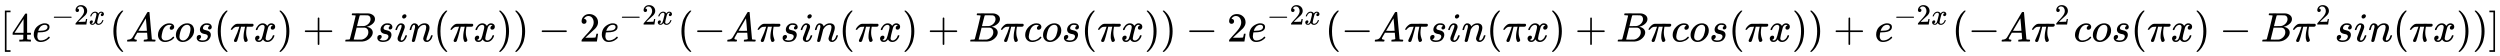
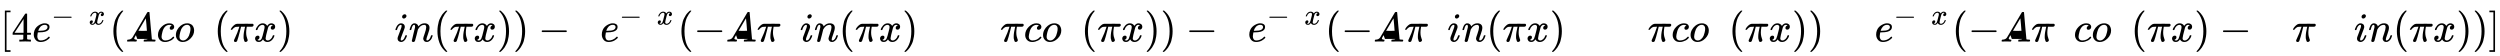
<svg xmlns="http://www.w3.org/2000/svg" xmlns:xlink="http://www.w3.org/1999/xlink" width="140.703ex" height="3.176ex" style="vertical-align: -0.838ex;" viewBox="0 -1006.6 60580.2 1367.4" role="img" focusable="false" aria-labelledby="MathJax-SVG-1-Title">
  <title id="MathJax-SVG-1-Title">{\displaystyle [4e^{-2x}(Acos(\pi x)+Bsin(\pi x))-2e^{-2x}(-A\pi sin(\pi x)+B\pi cos(\pi x))-2e^{-2x}(-A\pi sin(\pi x)+B\pi cos(\pi x))+e^{-2x}(-A\pi ^{2}cos(\pi x)-B\pi ^{2}sin(\pi x))]}</title>
  <defs aria-hidden="true">
    <path stroke-width="1" id="E1-MJMAIN-5B" d="M118 -250V750H255V710H158V-210H255V-250H118Z" />
    <path stroke-width="1" id="E1-MJMAIN-34" d="M462 0Q444 3 333 3Q217 3 199 0H190V46H221Q241 46 248 46T265 48T279 53T286 61Q287 63 287 115V165H28V211L179 442Q332 674 334 675Q336 677 355 677H373L379 671V211H471V165H379V114Q379 73 379 66T385 54Q393 47 442 46H471V0H462ZM293 211V545L74 212L183 211H293Z" />
    <path stroke-width="1" id="E1-MJMATHI-65" d="M39 168Q39 225 58 272T107 350T174 402T244 433T307 442H310Q355 442 388 420T421 355Q421 265 310 237Q261 224 176 223Q139 223 138 221Q138 219 132 186T125 128Q125 81 146 54T209 26T302 45T394 111Q403 121 406 121Q410 121 419 112T429 98T420 82T390 55T344 24T281 -1T205 -11Q126 -11 83 42T39 168ZM373 353Q367 405 305 405Q272 405 244 391T199 357T170 316T154 280T149 261Q149 260 169 260Q282 260 327 284T373 353Z" />
    <path stroke-width="1" id="E1-MJMAIN-2212" d="M84 237T84 250T98 270H679Q694 262 694 250T679 230H98Q84 237 84 250Z" />
-     <path stroke-width="1" id="E1-MJMAIN-32" d="M109 429Q82 429 66 447T50 491Q50 562 103 614T235 666Q326 666 387 610T449 465Q449 422 429 383T381 315T301 241Q265 210 201 149L142 93L218 92Q375 92 385 97Q392 99 409 186V189H449V186Q448 183 436 95T421 3V0H50V19V31Q50 38 56 46T86 81Q115 113 136 137Q145 147 170 174T204 211T233 244T261 278T284 308T305 340T320 369T333 401T340 431T343 464Q343 527 309 573T212 619Q179 619 154 602T119 569T109 550Q109 549 114 549Q132 549 151 535T170 489Q170 464 154 447T109 429Z" />
    <path stroke-width="1" id="E1-MJMATHI-78" d="M52 289Q59 331 106 386T222 442Q257 442 286 424T329 379Q371 442 430 442Q467 442 494 420T522 361Q522 332 508 314T481 292T458 288Q439 288 427 299T415 328Q415 374 465 391Q454 404 425 404Q412 404 406 402Q368 386 350 336Q290 115 290 78Q290 50 306 38T341 26Q378 26 414 59T463 140Q466 150 469 151T485 153H489Q504 153 504 145Q504 144 502 134Q486 77 440 33T333 -11Q263 -11 227 52Q186 -10 133 -10H127Q78 -10 57 16T35 71Q35 103 54 123T99 143Q142 143 142 101Q142 81 130 66T107 46T94 41L91 40Q91 39 97 36T113 29T132 26Q168 26 194 71Q203 87 217 139T245 247T261 313Q266 340 266 352Q266 380 251 392T217 404Q177 404 142 372T93 290Q91 281 88 280T72 278H58Q52 284 52 289Z" />
    <path stroke-width="1" id="E1-MJMAIN-28" d="M94 250Q94 319 104 381T127 488T164 576T202 643T244 695T277 729T302 750H315H319Q333 750 333 741Q333 738 316 720T275 667T226 581T184 443T167 250T184 58T225 -81T274 -167T316 -220T333 -241Q333 -250 318 -250H315H302L274 -226Q180 -141 137 -14T94 250Z" />
-     <path stroke-width="1" id="E1-MJMATHI-41" d="M208 74Q208 50 254 46Q272 46 272 35Q272 34 270 22Q267 8 264 4T251 0Q249 0 239 0T205 1T141 2Q70 2 50 0H42Q35 7 35 11Q37 38 48 46H62Q132 49 164 96Q170 102 345 401T523 704Q530 716 547 716H555H572Q578 707 578 706L606 383Q634 60 636 57Q641 46 701 46Q726 46 726 36Q726 34 723 22Q720 7 718 4T704 0Q701 0 690 0T651 1T578 2Q484 2 455 0H443Q437 6 437 9T439 27Q443 40 445 43L449 46H469Q523 49 533 63L521 213H283L249 155Q208 86 208 74ZM516 260Q516 271 504 416T490 562L463 519Q447 492 400 412L310 260L413 259Q516 259 516 260Z" />
+     <path stroke-width="1" id="E1-MJMATHI-41" d="M208 74Q208 50 254 46Q272 46 272 35Q272 34 270 22Q267 8 264 4T251 0Q249 0 239 0T205 1T141 2Q70 2 50 0H42Q35 7 35 11Q37 38 48 46H62Q132 49 164 96Q170 102 345 401T523 704Q530 716 547 716H555H572Q578 707 578 706L606 383Q634 60 636 57Q641 46 701 46Q726 46 726 36Q726 34 723 22Q720 7 718 4T704 0Q701 0 690 0T651 1T578 2Q484 2 455 0H443Q437 6 437 9T439 27Q443 40 445 43L449 46H469Q523 49 533 63H283L249 155Q208 86 208 74ZM516 260Q516 271 504 416T490 562L463 519Q447 492 400 412L310 260L413 259Q516 259 516 260Z" />
    <path stroke-width="1" id="E1-MJMATHI-63" d="M34 159Q34 268 120 355T306 442Q362 442 394 418T427 355Q427 326 408 306T360 285Q341 285 330 295T319 325T330 359T352 380T366 386H367Q367 388 361 392T340 400T306 404Q276 404 249 390Q228 381 206 359Q162 315 142 235T121 119Q121 73 147 50Q169 26 205 26H209Q321 26 394 111Q403 121 406 121Q410 121 419 112T429 98T420 83T391 55T346 25T282 0T202 -11Q127 -11 81 37T34 159Z" />
    <path stroke-width="1" id="E1-MJMATHI-6F" d="M201 -11Q126 -11 80 38T34 156Q34 221 64 279T146 380Q222 441 301 441Q333 441 341 440Q354 437 367 433T402 417T438 387T464 338T476 268Q476 161 390 75T201 -11ZM121 120Q121 70 147 48T206 26Q250 26 289 58T351 142Q360 163 374 216T388 308Q388 352 370 375Q346 405 306 405Q243 405 195 347Q158 303 140 230T121 120Z" />
-     <path stroke-width="1" id="E1-MJMATHI-73" d="M131 289Q131 321 147 354T203 415T300 442Q362 442 390 415T419 355Q419 323 402 308T364 292Q351 292 340 300T328 326Q328 342 337 354T354 372T367 378Q368 378 368 379Q368 382 361 388T336 399T297 405Q249 405 227 379T204 326Q204 301 223 291T278 274T330 259Q396 230 396 163Q396 135 385 107T352 51T289 7T195 -10Q118 -10 86 19T53 87Q53 126 74 143T118 160Q133 160 146 151T160 120Q160 94 142 76T111 58Q109 57 108 57T107 55Q108 52 115 47T146 34T201 27Q237 27 263 38T301 66T318 97T323 122Q323 150 302 164T254 181T195 196T148 231Q131 256 131 289Z" />
    <path stroke-width="1" id="E1-MJMATHI-3C0" d="M132 -11Q98 -11 98 22V33L111 61Q186 219 220 334L228 358H196Q158 358 142 355T103 336Q92 329 81 318T62 297T53 285Q51 284 38 284Q19 284 19 294Q19 300 38 329T93 391T164 429Q171 431 389 431Q549 431 553 430Q573 423 573 402Q573 371 541 360Q535 358 472 358H408L405 341Q393 269 393 222Q393 170 402 129T421 65T431 37Q431 20 417 5T381 -10Q370 -10 363 -7T347 17T331 77Q330 86 330 121Q330 170 339 226T357 318T367 358H269L268 354Q268 351 249 275T206 114T175 17Q164 -11 132 -11Z" />
    <path stroke-width="1" id="E1-MJMAIN-29" d="M60 749L64 750Q69 750 74 750H86L114 726Q208 641 251 514T294 250Q294 182 284 119T261 12T224 -76T186 -143T145 -194T113 -227T90 -246Q87 -249 86 -250H74Q66 -250 63 -250T58 -247T55 -238Q56 -237 66 -225Q221 -64 221 250T66 725Q56 737 55 738Q55 746 60 749Z" />
-     <path stroke-width="1" id="E1-MJMAIN-2B" d="M56 237T56 250T70 270H369V420L370 570Q380 583 389 583Q402 583 409 568V270H707Q722 262 722 250T707 230H409V-68Q401 -82 391 -82H389H387Q375 -82 369 -68V230H70Q56 237 56 250Z" />
-     <path stroke-width="1" id="E1-MJMATHI-42" d="M231 637Q204 637 199 638T194 649Q194 676 205 682Q206 683 335 683Q594 683 608 681Q671 671 713 636T756 544Q756 480 698 429T565 360L555 357Q619 348 660 311T702 219Q702 146 630 78T453 1Q446 0 242 0Q42 0 39 2Q35 5 35 10Q35 17 37 24Q42 43 47 45Q51 46 62 46H68Q95 46 128 49Q142 52 147 61Q150 65 219 339T288 628Q288 635 231 637ZM649 544Q649 574 634 600T585 634Q578 636 493 637Q473 637 451 637T416 636H403Q388 635 384 626Q382 622 352 506Q352 503 351 500L320 374H401Q482 374 494 376Q554 386 601 434T649 544ZM595 229Q595 273 572 302T512 336Q506 337 429 337Q311 337 310 336Q310 334 293 263T258 122L240 52Q240 48 252 48T333 46Q422 46 429 47Q491 54 543 105T595 229Z" />
    <path stroke-width="1" id="E1-MJMATHI-69" d="M184 600Q184 624 203 642T247 661Q265 661 277 649T290 619Q290 596 270 577T226 557Q211 557 198 567T184 600ZM21 287Q21 295 30 318T54 369T98 420T158 442Q197 442 223 419T250 357Q250 340 236 301T196 196T154 83Q149 61 149 51Q149 26 166 26Q175 26 185 29T208 43T235 78T260 137Q263 149 265 151T282 153Q302 153 302 143Q302 135 293 112T268 61T223 11T161 -11Q129 -11 102 10T74 74Q74 91 79 106T122 220Q160 321 166 341T173 380Q173 404 156 404H154Q124 404 99 371T61 287Q60 286 59 284T58 281T56 279T53 278T49 278T41 278H27Q21 284 21 287Z" />
    <path stroke-width="1" id="E1-MJMATHI-6E" d="M21 287Q22 293 24 303T36 341T56 388T89 425T135 442Q171 442 195 424T225 390T231 369Q231 367 232 367L243 378Q304 442 382 442Q436 442 469 415T503 336T465 179T427 52Q427 26 444 26Q450 26 453 27Q482 32 505 65T540 145Q542 153 560 153Q580 153 580 145Q580 144 576 130Q568 101 554 73T508 17T439 -10Q392 -10 371 17T350 73Q350 92 386 193T423 345Q423 404 379 404H374Q288 404 229 303L222 291L189 157Q156 26 151 16Q138 -11 108 -11Q95 -11 87 -5T76 7T74 17Q74 30 112 180T152 343Q153 348 153 366Q153 405 129 405Q91 405 66 305Q60 285 60 284Q58 278 41 278H27Q21 284 21 287Z" />
    <path stroke-width="1" id="E1-MJMAIN-5D" d="M22 710V750H159V-250H22V-210H119V710H22Z" />
  </defs>
  <g stroke="currentColor" fill="currentColor" stroke-width="0" transform="matrix(1 0 0 -1 0 0)" aria-hidden="true">
    <use xlink:href="#E1-MJMAIN-5B" x="0" y="0" />
    <use xlink:href="#E1-MJMAIN-34" x="278" y="0" />
    <g transform="translate(779,0)">
      <use xlink:href="#E1-MJMATHI-65" x="0" y="0" />
      <g transform="translate(466,412)">
        <use transform="scale(0.707)" xlink:href="#E1-MJMAIN-2212" x="0" y="0" />
        <use transform="scale(0.707)" xlink:href="#E1-MJMAIN-32" x="778" y="0" />
        <use transform="scale(0.707)" xlink:href="#E1-MJMATHI-78" x="1279" y="0" />
      </g>
    </g>
    <use xlink:href="#E1-MJMAIN-28" x="2654" y="0" />
    <use xlink:href="#E1-MJMATHI-41" x="3044" y="0" />
    <use xlink:href="#E1-MJMATHI-63" x="3794" y="0" />
    <use xlink:href="#E1-MJMATHI-6F" x="4228" y="0" />
    <use xlink:href="#E1-MJMATHI-73" x="4713" y="0" />
    <use xlink:href="#E1-MJMAIN-28" x="5183" y="0" />
    <use xlink:href="#E1-MJMATHI-3C0" x="5572" y="0" />
    <use xlink:href="#E1-MJMATHI-78" x="6146" y="0" />
    <use xlink:href="#E1-MJMAIN-29" x="6718" y="0" />
    <use xlink:href="#E1-MJMAIN-2B" x="7330" y="0" />
    <use xlink:href="#E1-MJMATHI-42" x="8331" y="0" />
    <use xlink:href="#E1-MJMATHI-73" x="9090" y="0" />
    <use xlink:href="#E1-MJMATHI-69" x="9560" y="0" />
    <use xlink:href="#E1-MJMATHI-6E" x="9905" y="0" />
    <use xlink:href="#E1-MJMAIN-28" x="10506" y="0" />
    <use xlink:href="#E1-MJMATHI-3C0" x="10895" y="0" />
    <use xlink:href="#E1-MJMATHI-78" x="11469" y="0" />
    <use xlink:href="#E1-MJMAIN-29" x="12041" y="0" />
    <use xlink:href="#E1-MJMAIN-29" x="12431" y="0" />
    <use xlink:href="#E1-MJMAIN-2212" x="13042" y="0" />
    <use xlink:href="#E1-MJMAIN-32" x="14043" y="0" />
    <g transform="translate(14544,0)">
      <use xlink:href="#E1-MJMATHI-65" x="0" y="0" />
      <g transform="translate(466,412)">
        <use transform="scale(0.707)" xlink:href="#E1-MJMAIN-2212" x="0" y="0" />
        <use transform="scale(0.707)" xlink:href="#E1-MJMAIN-32" x="778" y="0" />
        <use transform="scale(0.707)" xlink:href="#E1-MJMATHI-78" x="1279" y="0" />
      </g>
    </g>
    <use xlink:href="#E1-MJMAIN-28" x="16419" y="0" />
    <use xlink:href="#E1-MJMAIN-2212" x="16809" y="0" />
    <use xlink:href="#E1-MJMATHI-41" x="17587" y="0" />
    <use xlink:href="#E1-MJMATHI-3C0" x="18338" y="0" />
    <use xlink:href="#E1-MJMATHI-73" x="18911" y="0" />
    <use xlink:href="#E1-MJMATHI-69" x="19381" y="0" />
    <use xlink:href="#E1-MJMATHI-6E" x="19726" y="0" />
    <use xlink:href="#E1-MJMAIN-28" x="20327" y="0" />
    <use xlink:href="#E1-MJMATHI-3C0" x="20716" y="0" />
    <use xlink:href="#E1-MJMATHI-78" x="21290" y="0" />
    <use xlink:href="#E1-MJMAIN-29" x="21862" y="0" />
    <use xlink:href="#E1-MJMAIN-2B" x="22474" y="0" />
    <use xlink:href="#E1-MJMATHI-42" x="23475" y="0" />
    <use xlink:href="#E1-MJMATHI-3C0" x="24234" y="0" />
    <use xlink:href="#E1-MJMATHI-63" x="24808" y="0" />
    <use xlink:href="#E1-MJMATHI-6F" x="25241" y="0" />
    <use xlink:href="#E1-MJMATHI-73" x="25727" y="0" />
    <use xlink:href="#E1-MJMAIN-28" x="26196" y="0" />
    <use xlink:href="#E1-MJMATHI-3C0" x="26586" y="0" />
    <use xlink:href="#E1-MJMATHI-78" x="27159" y="0" />
    <use xlink:href="#E1-MJMAIN-29" x="27732" y="0" />
    <use xlink:href="#E1-MJMAIN-29" x="28121" y="0" />
    <use xlink:href="#E1-MJMAIN-2212" x="28733" y="0" />
    <use xlink:href="#E1-MJMAIN-32" x="29734" y="0" />
    <g transform="translate(30234,0)">
      <use xlink:href="#E1-MJMATHI-65" x="0" y="0" />
      <g transform="translate(466,412)">
        <use transform="scale(0.707)" xlink:href="#E1-MJMAIN-2212" x="0" y="0" />
        <use transform="scale(0.707)" xlink:href="#E1-MJMAIN-32" x="778" y="0" />
        <use transform="scale(0.707)" xlink:href="#E1-MJMATHI-78" x="1279" y="0" />
      </g>
    </g>
    <use xlink:href="#E1-MJMAIN-28" x="32110" y="0" />
    <use xlink:href="#E1-MJMAIN-2212" x="32499" y="0" />
    <use xlink:href="#E1-MJMATHI-41" x="33278" y="0" />
    <use xlink:href="#E1-MJMATHI-3C0" x="34028" y="0" />
    <use xlink:href="#E1-MJMATHI-73" x="34602" y="0" />
    <use xlink:href="#E1-MJMATHI-69" x="35071" y="0" />
    <use xlink:href="#E1-MJMATHI-6E" x="35417" y="0" />
    <use xlink:href="#E1-MJMAIN-28" x="36017" y="0" />
    <use xlink:href="#E1-MJMATHI-3C0" x="36407" y="0" />
    <use xlink:href="#E1-MJMATHI-78" x="36980" y="0" />
    <use xlink:href="#E1-MJMAIN-29" x="37553" y="0" />
    <use xlink:href="#E1-MJMAIN-2B" x="38165" y="0" />
    <use xlink:href="#E1-MJMATHI-42" x="39165" y="0" />
    <use xlink:href="#E1-MJMATHI-3C0" x="39925" y="0" />
    <use xlink:href="#E1-MJMATHI-63" x="40498" y="0" />
    <use xlink:href="#E1-MJMATHI-6F" x="40932" y="0" />
    <use xlink:href="#E1-MJMATHI-73" x="41417" y="0" />
    <use xlink:href="#E1-MJMAIN-28" x="41887" y="0" />
    <use xlink:href="#E1-MJMATHI-3C0" x="42276" y="0" />
    <use xlink:href="#E1-MJMATHI-78" x="42850" y="0" />
    <use xlink:href="#E1-MJMAIN-29" x="43422" y="0" />
    <use xlink:href="#E1-MJMAIN-29" x="43812" y="0" />
    <use xlink:href="#E1-MJMAIN-2B" x="44424" y="0" />
    <g transform="translate(45424,0)">
      <use xlink:href="#E1-MJMATHI-65" x="0" y="0" />
      <g transform="translate(466,412)">
        <use transform="scale(0.707)" xlink:href="#E1-MJMAIN-2212" x="0" y="0" />
        <use transform="scale(0.707)" xlink:href="#E1-MJMAIN-32" x="778" y="0" />
        <use transform="scale(0.707)" xlink:href="#E1-MJMATHI-78" x="1279" y="0" />
      </g>
    </g>
    <use xlink:href="#E1-MJMAIN-28" x="47300" y="0" />
    <use xlink:href="#E1-MJMAIN-2212" x="47689" y="0" />
    <use xlink:href="#E1-MJMATHI-41" x="48468" y="0" />
    <g transform="translate(49218,0)">
      <use xlink:href="#E1-MJMATHI-3C0" x="0" y="0" />
      <use transform="scale(0.707)" xlink:href="#E1-MJMAIN-32" x="812" y="583" />
    </g>
    <use xlink:href="#E1-MJMATHI-63" x="50247" y="0" />
    <use xlink:href="#E1-MJMATHI-6F" x="50680" y="0" />
    <use xlink:href="#E1-MJMATHI-73" x="51166" y="0" />
    <use xlink:href="#E1-MJMAIN-28" x="51635" y="0" />
    <use xlink:href="#E1-MJMATHI-3C0" x="52025" y="0" />
    <use xlink:href="#E1-MJMATHI-78" x="52598" y="0" />
    <use xlink:href="#E1-MJMAIN-29" x="53171" y="0" />
    <use xlink:href="#E1-MJMAIN-2212" x="53783" y="0" />
    <use xlink:href="#E1-MJMATHI-42" x="54783" y="0" />
    <g transform="translate(55543,0)">
      <use xlink:href="#E1-MJMATHI-3C0" x="0" y="0" />
      <use transform="scale(0.707)" xlink:href="#E1-MJMAIN-32" x="812" y="583" />
    </g>
    <use xlink:href="#E1-MJMATHI-73" x="56571" y="0" />
    <use xlink:href="#E1-MJMATHI-69" x="57041" y="0" />
    <use xlink:href="#E1-MJMATHI-6E" x="57386" y="0" />
    <use xlink:href="#E1-MJMAIN-28" x="57987" y="0" />
    <use xlink:href="#E1-MJMATHI-3C0" x="58376" y="0" />
    <use xlink:href="#E1-MJMATHI-78" x="58950" y="0" />
    <use xlink:href="#E1-MJMAIN-29" x="59522" y="0" />
    <use xlink:href="#E1-MJMAIN-29" x="59912" y="0" />
    <use xlink:href="#E1-MJMAIN-5D" x="60301" y="0" />
  </g>
</svg>